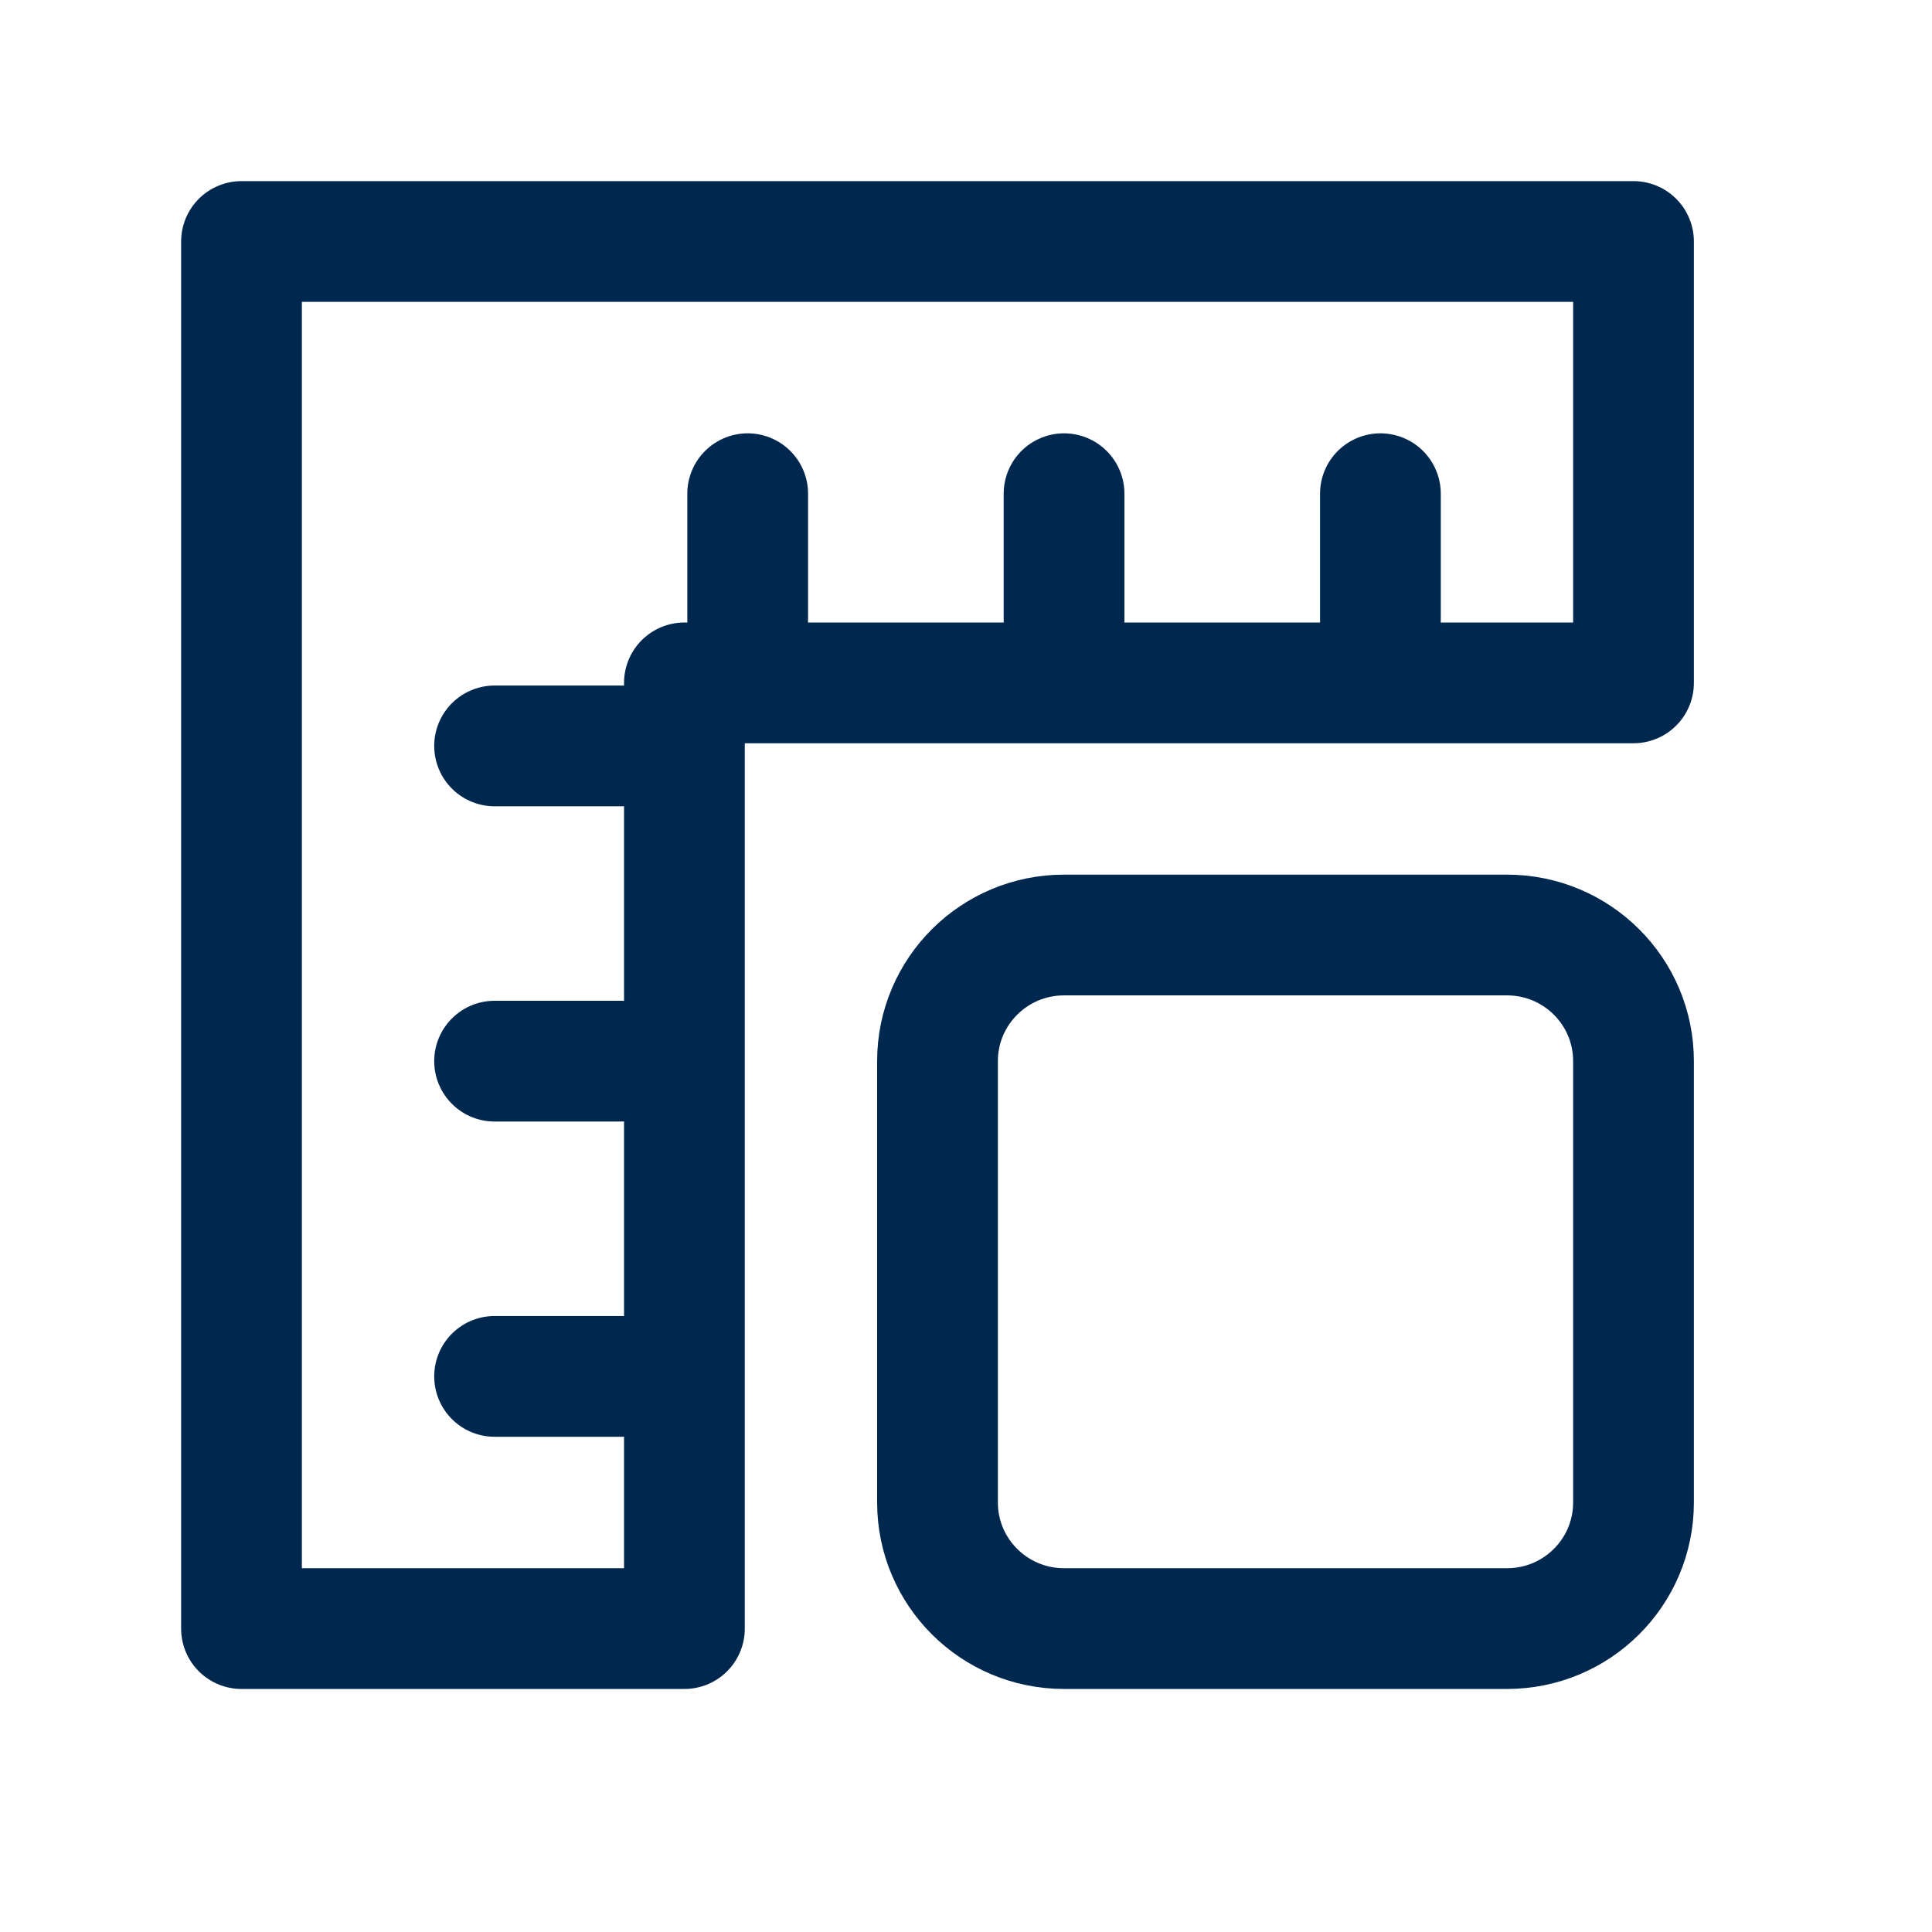
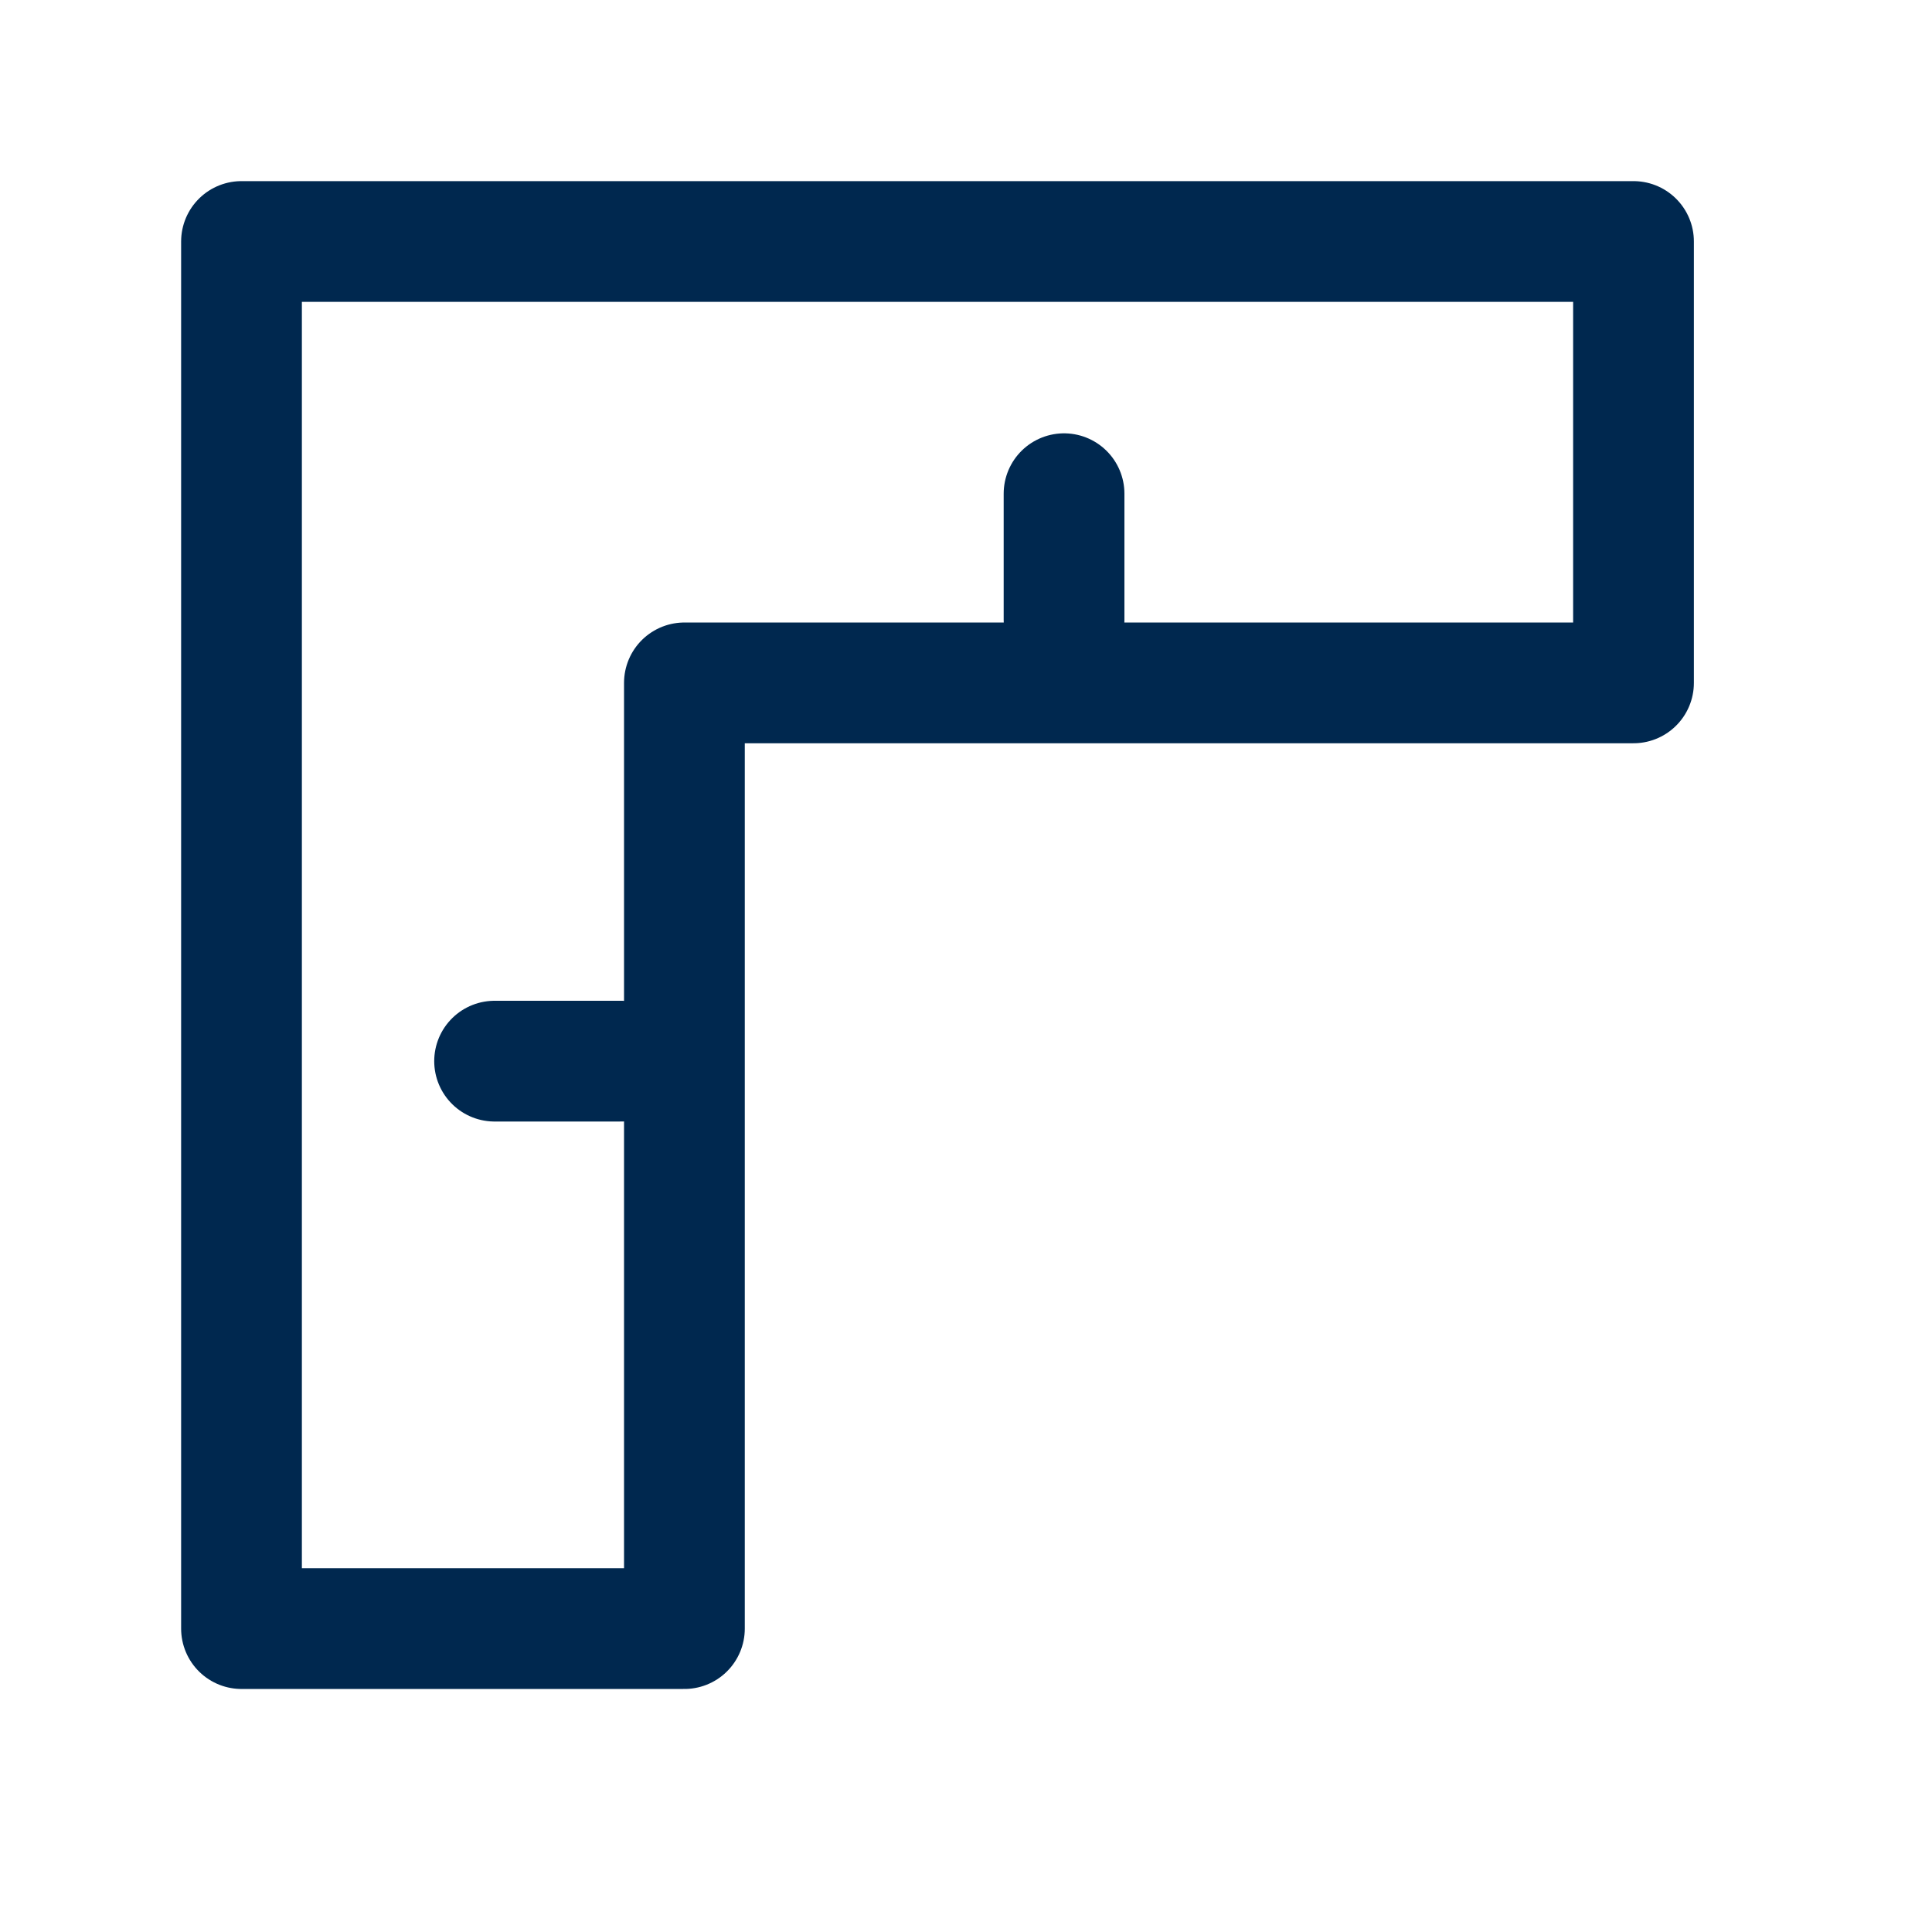
<svg xmlns="http://www.w3.org/2000/svg" width="24px" height="24px" viewBox="0 0 24 24" version="1.1">
  <title>oppervlakte</title>
  <desc>Created with Sketch.</desc>
  <g id="oppervlakte" stroke="none" stroke-width="1" fill="none" fill-rule="evenodd" stroke-linecap="round" stroke-linejoin="round">
    <g id="Group-22" transform="translate(3, 3)" stroke="#00284F" stroke-width="1.5">
      <g id="Group-11">
-         <path d="M10.218,8.615 L15.72,8.615 C16.589,8.615 17.292,9.316 17.292,10.182 L17.292,15.664 C17.292,16.53 16.589,17.231 15.72,17.231 L10.218,17.231 C9.35,17.231 8.646,16.53 8.646,15.664 L8.646,10.182 C8.646,9.316 9.35,8.615 10.218,8.615 Z" id="Path" />
-         <path d="M6.288,4.699 L6.288,3.133" id="Path" />
        <path d="M10.218,4.699 L10.218,3.133" id="Path" />
-         <path d="M14.148,4.699 L14.148,3.133" id="Path" />
-         <path d="M4.716,6.266 L3.144,6.266" id="Path" />
        <path d="M4.716,10.182 L3.144,10.182" id="Path" />
-         <path d="M4.716,14.098 L3.144,14.098" id="Path" />
        <polygon id="Path" points="17.292 1.4033219e-13 6.75015599e-14 1.4033219e-13 6.75015599e-14 17.231 5.502 17.231 5.502 5.483 17.292 5.483" />
      </g>
    </g>
  </g>
</svg>